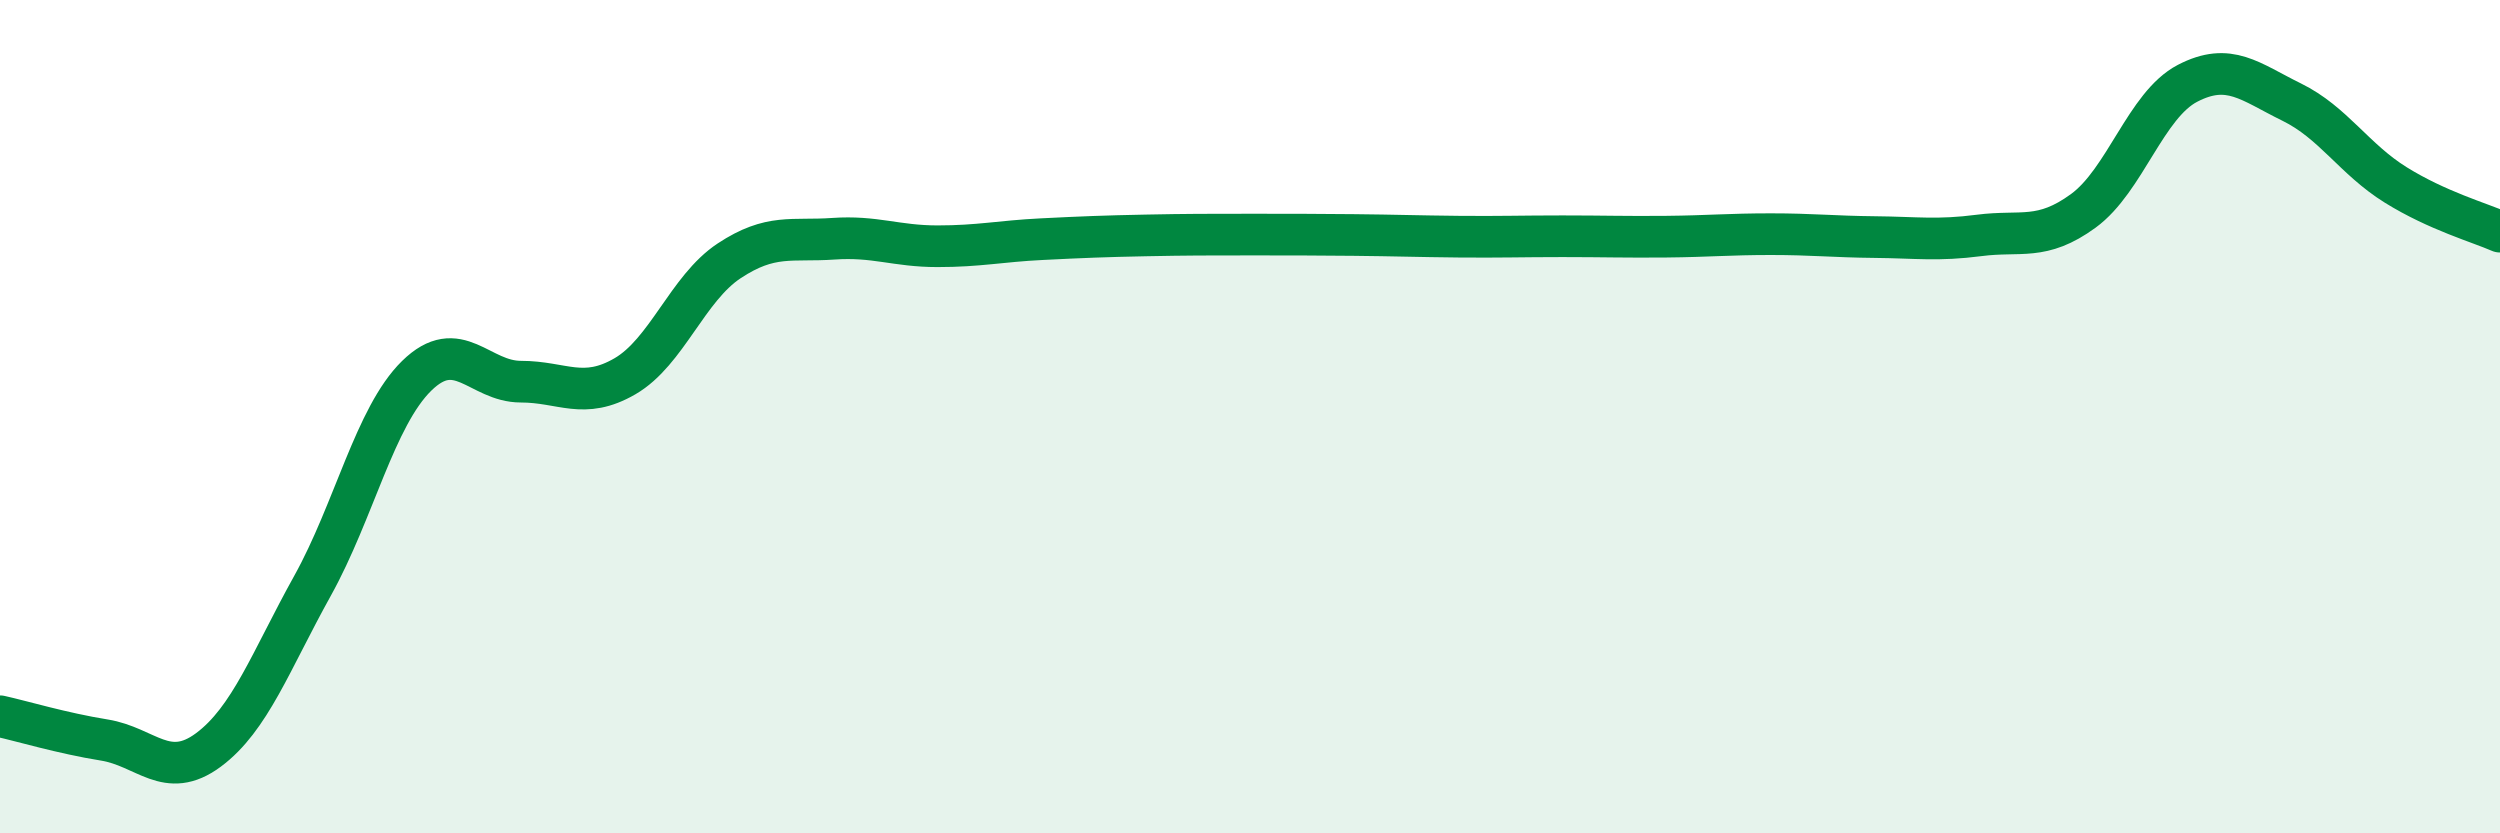
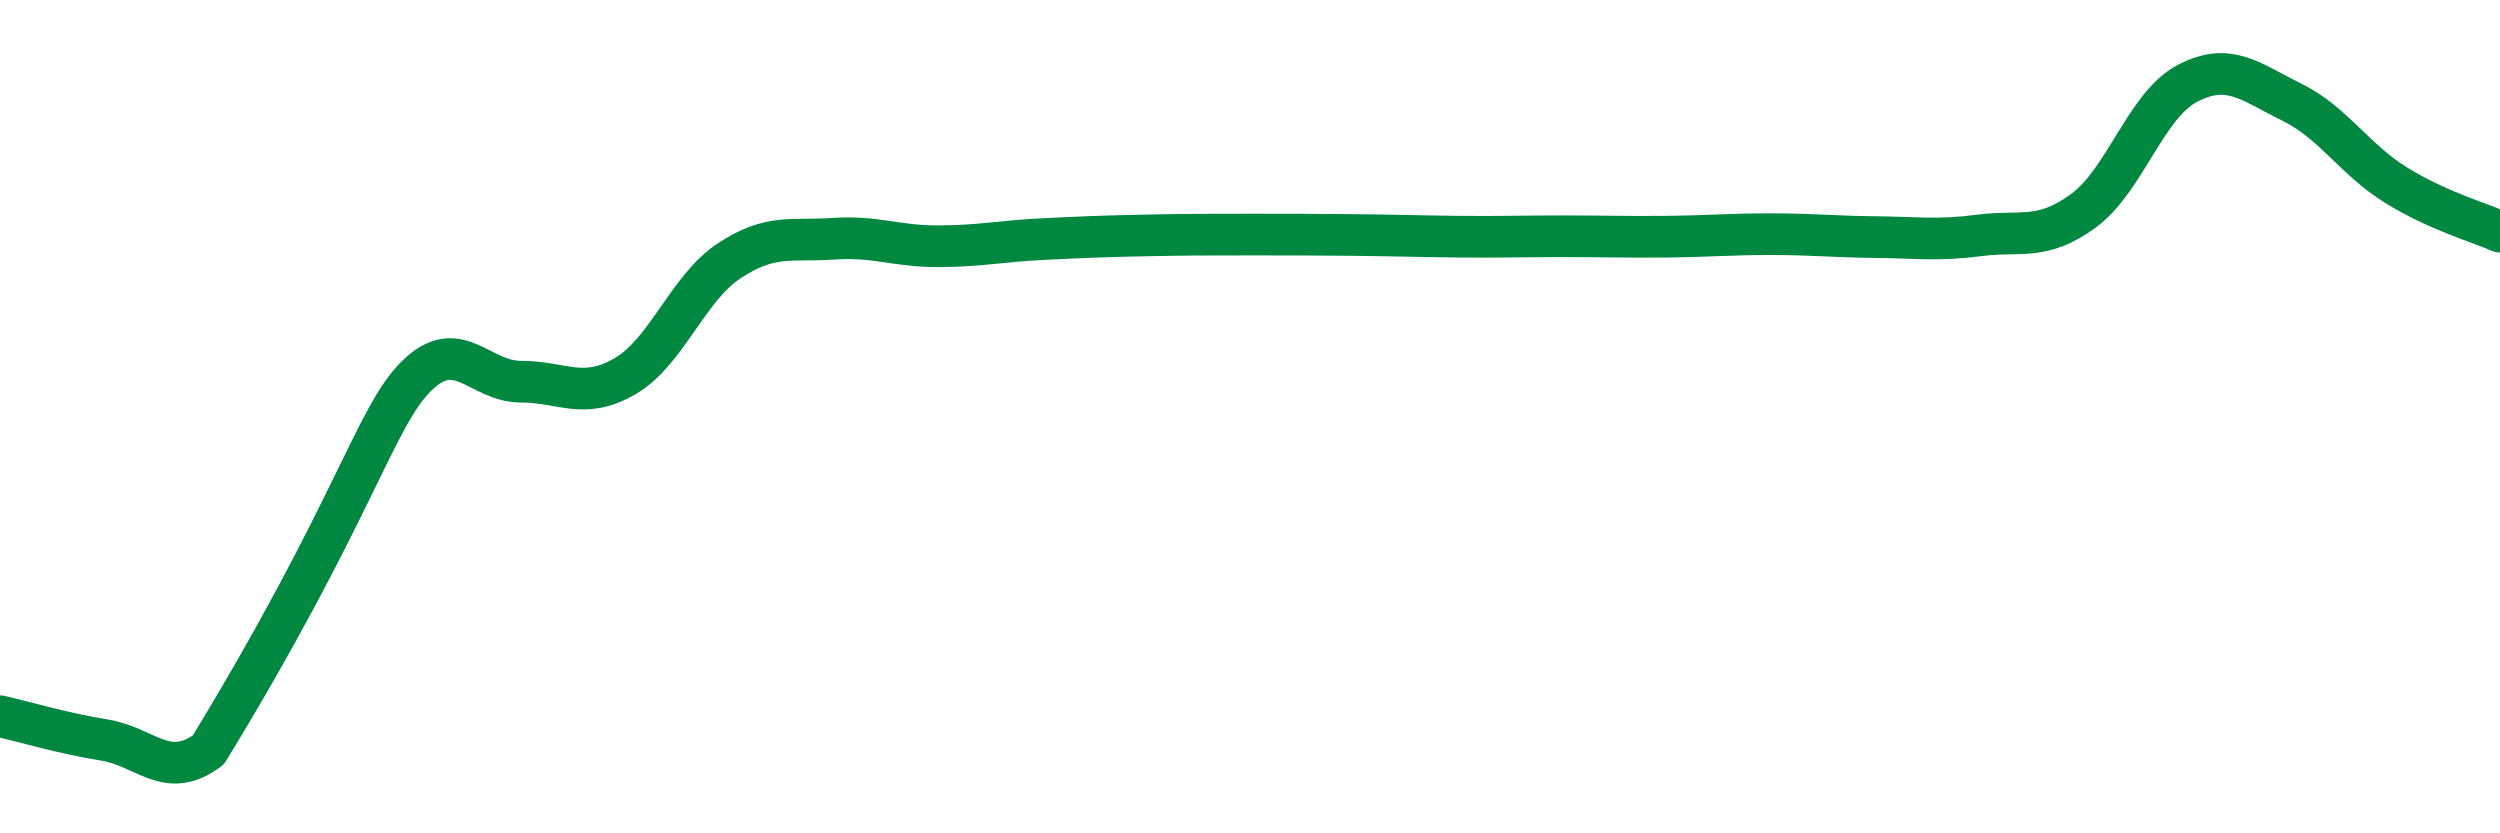
<svg xmlns="http://www.w3.org/2000/svg" width="60" height="20" viewBox="0 0 60 20">
-   <path d="M 0,17.19 C 0.5,17.3 1.5,17.6 2.5,17.76 C 3.5,17.92 4,18.74 5,18 C 6,17.26 6.5,15.86 7.5,14.06 C 8.5,12.26 9,10 10,9.02 C 11,8.04 11.5,9.16 12.5,9.16 C 13.5,9.16 14,9.61 15,9.03 C 16,8.45 16.5,6.92 17.5,6.26 C 18.5,5.6 19,5.8 20,5.73 C 21,5.66 21.5,5.91 22.5,5.91 C 23.5,5.91 24,5.79 25,5.74 C 26,5.69 26.5,5.67 27.5,5.65 C 28.5,5.63 29,5.63 30,5.63 C 31,5.63 31.5,5.63 32.5,5.64 C 33.5,5.65 34,5.67 35,5.68 C 36,5.69 36.5,5.67 37.5,5.67 C 38.5,5.67 39,5.69 40,5.68 C 41,5.67 41.5,5.62 42.5,5.62 C 43.5,5.62 44,5.68 45,5.69 C 46,5.7 46.5,5.78 47.5,5.65 C 48.5,5.52 49,5.79 50,5.06 C 51,4.33 51.5,2.52 52.5,2 C 53.5,1.48 54,1.96 55,2.45 C 56,2.94 56.5,3.82 57.5,4.44 C 58.5,5.06 59.5,5.34 60,5.56L60 20L0 20Z" fill="#008740" opacity="0.1" stroke-linecap="round" stroke-linejoin="round" />
-   <path d="M 0,17.19 C 0.5,17.3 1.5,17.6 2.5,17.76 C 3.5,17.92 4,18.74 5,18 C 6,17.26 6.5,15.86 7.5,14.06 C 8.5,12.26 9,10 10,9.02 C 11,8.04 11.5,9.16 12.5,9.16 C 13.5,9.16 14,9.61 15,9.03 C 16,8.45 16.5,6.92 17.5,6.26 C 18.5,5.6 19,5.8 20,5.73 C 21,5.66 21.5,5.91 22.5,5.91 C 23.5,5.91 24,5.79 25,5.74 C 26,5.69 26.5,5.67 27.5,5.65 C 28.5,5.63 29,5.63 30,5.63 C 31,5.63 31.5,5.63 32.5,5.64 C 33.5,5.65 34,5.67 35,5.68 C 36,5.69 36.5,5.67 37.5,5.67 C 38.5,5.67 39,5.69 40,5.68 C 41,5.67 41.5,5.62 42.5,5.62 C 43.5,5.62 44,5.68 45,5.69 C 46,5.7 46.5,5.78 47.5,5.65 C 48.5,5.52 49,5.79 50,5.06 C 51,4.33 51.5,2.52 52.5,2 C 53.5,1.48 54,1.96 55,2.45 C 56,2.94 56.5,3.82 57.5,4.44 C 58.5,5.06 59.5,5.34 60,5.56" stroke="#008740" stroke-width="1" fill="none" stroke-linecap="round" stroke-linejoin="round" />
+   <path d="M 0,17.19 C 0.5,17.3 1.5,17.6 2.5,17.76 C 3.5,17.92 4,18.74 5,18 C 8.5,12.26 9,10 10,9.02 C 11,8.04 11.5,9.16 12.5,9.16 C 13.5,9.16 14,9.61 15,9.03 C 16,8.45 16.5,6.92 17.5,6.26 C 18.5,5.6 19,5.8 20,5.73 C 21,5.66 21.5,5.91 22.5,5.91 C 23.5,5.91 24,5.79 25,5.74 C 26,5.69 26.5,5.67 27.5,5.65 C 28.5,5.63 29,5.63 30,5.63 C 31,5.63 31.5,5.63 32.5,5.64 C 33.5,5.65 34,5.67 35,5.68 C 36,5.69 36.5,5.67 37.5,5.67 C 38.5,5.67 39,5.69 40,5.68 C 41,5.67 41.5,5.62 42.5,5.62 C 43.5,5.62 44,5.68 45,5.69 C 46,5.7 46.5,5.78 47.5,5.65 C 48.5,5.52 49,5.79 50,5.06 C 51,4.33 51.5,2.52 52.5,2 C 53.5,1.48 54,1.96 55,2.45 C 56,2.94 56.5,3.82 57.5,4.44 C 58.5,5.06 59.5,5.34 60,5.56" stroke="#008740" stroke-width="1" fill="none" stroke-linecap="round" stroke-linejoin="round" />
</svg>